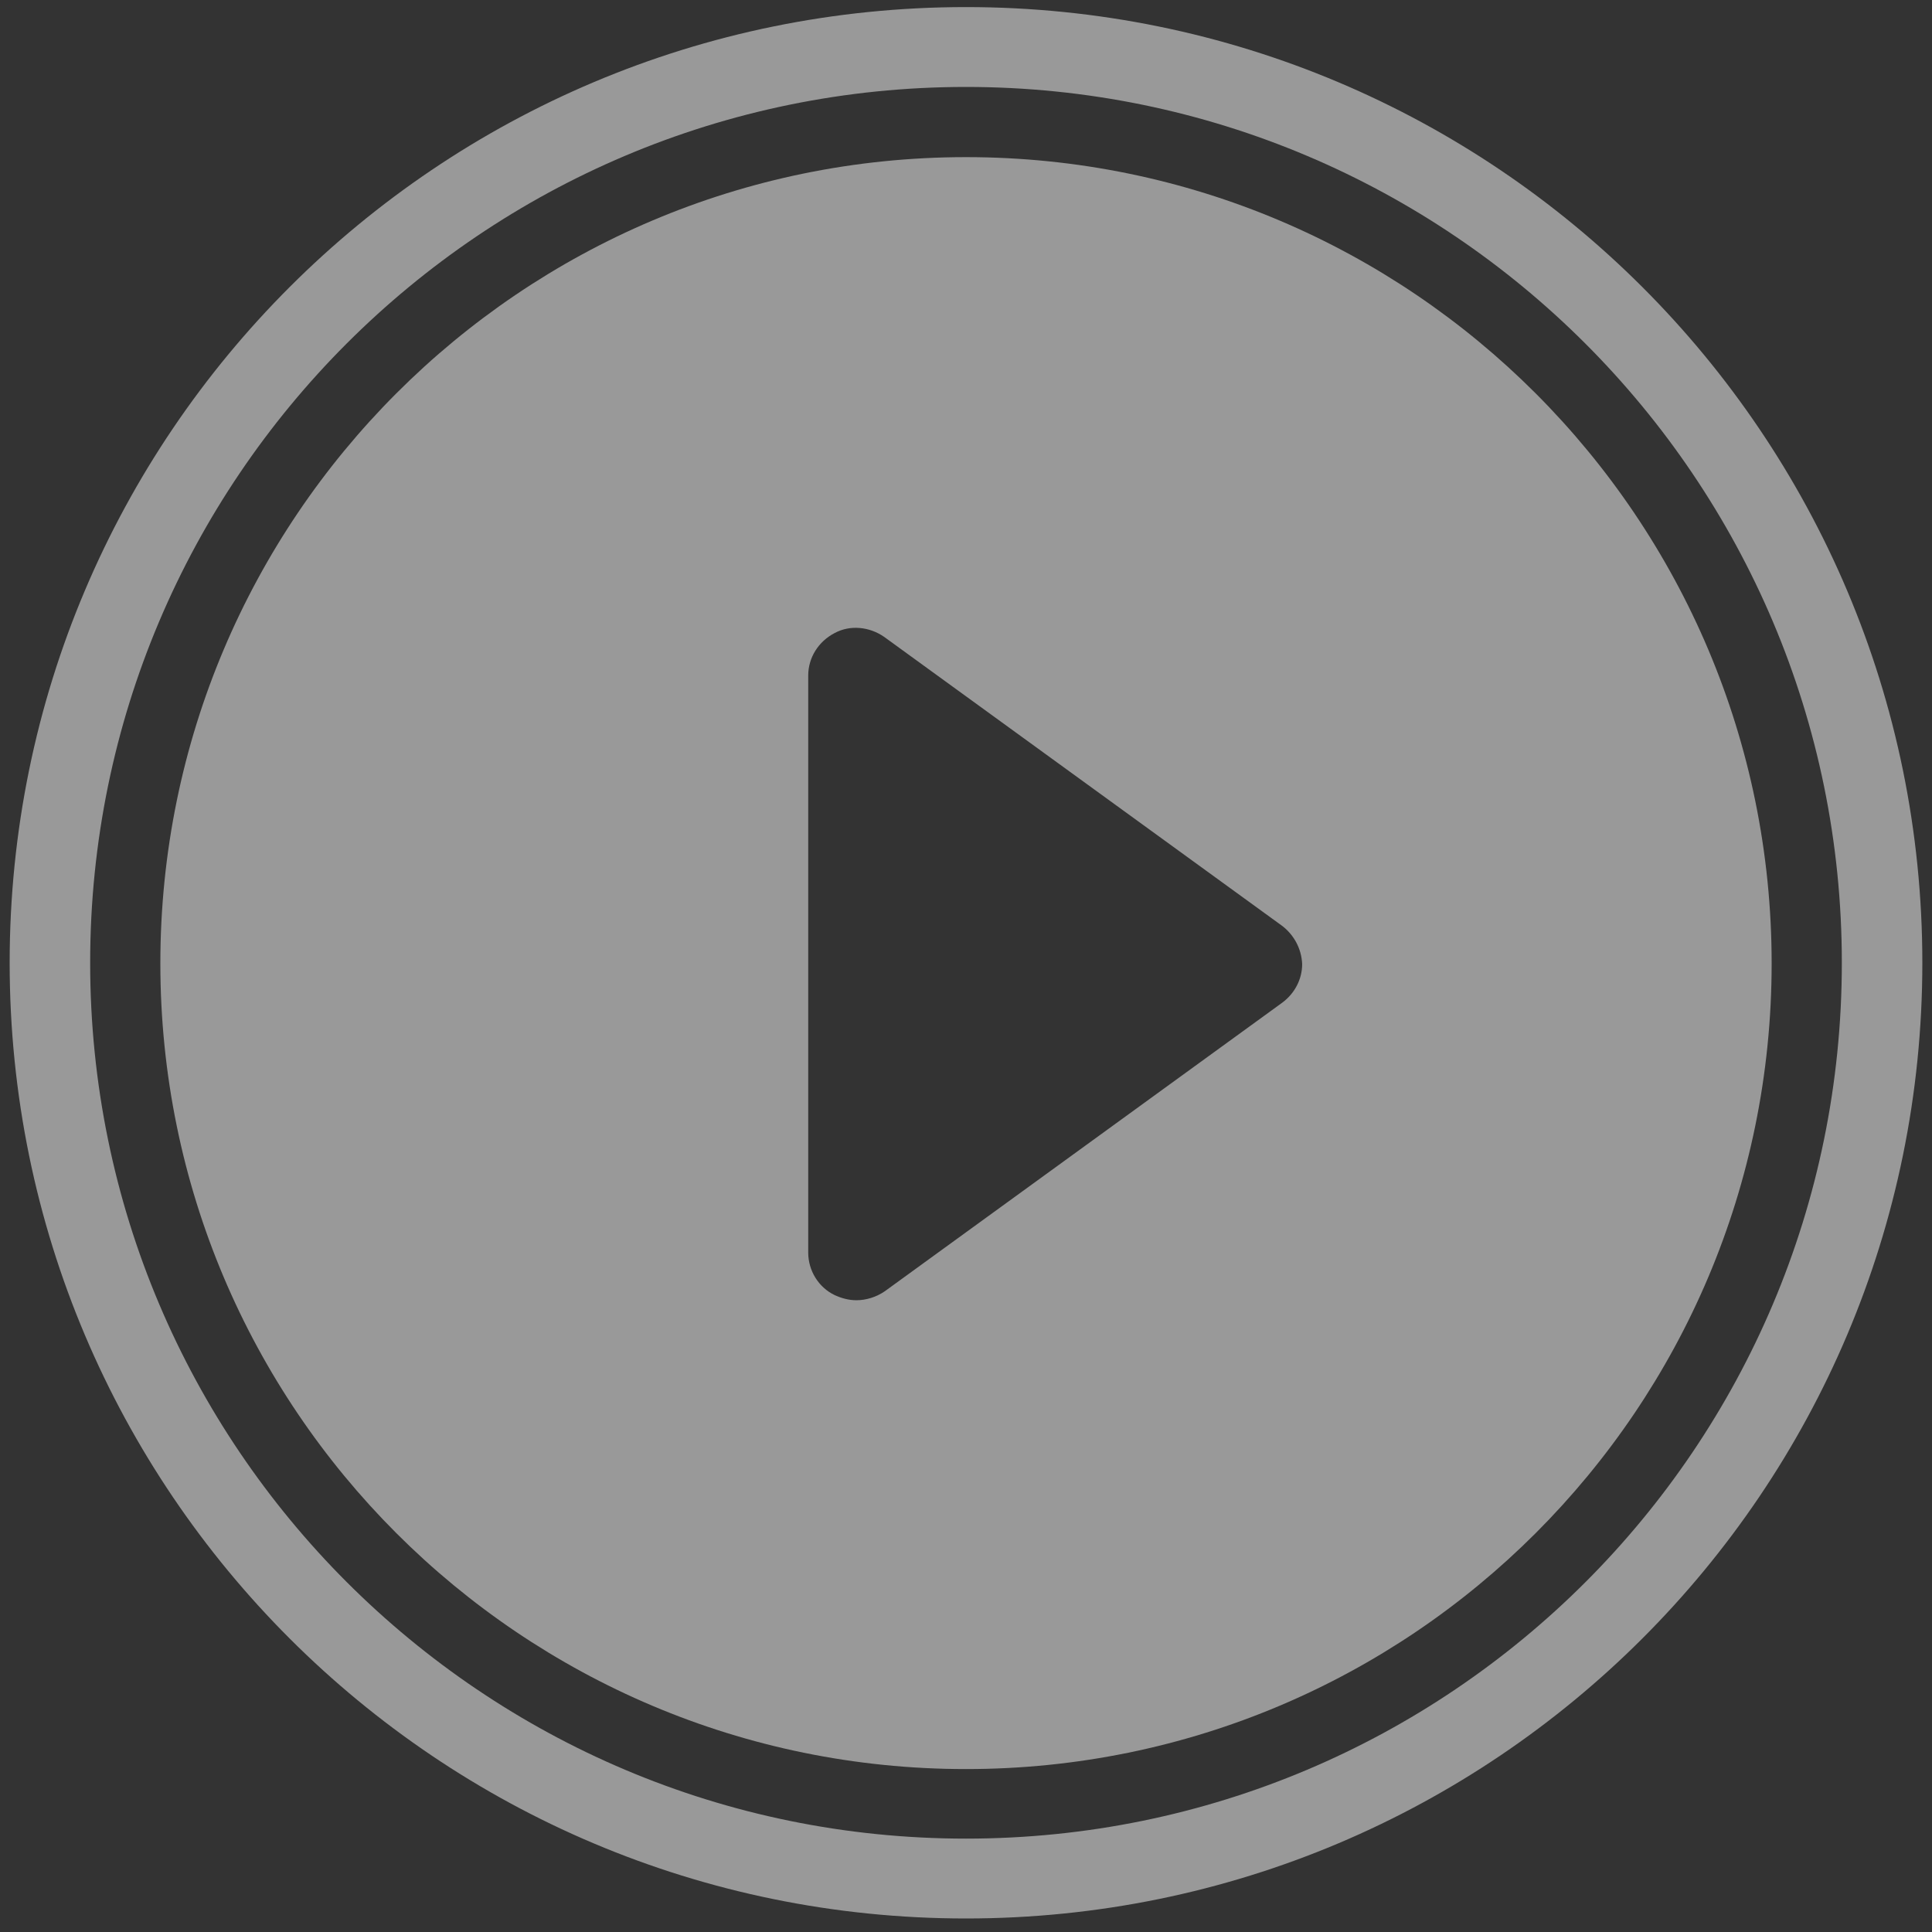
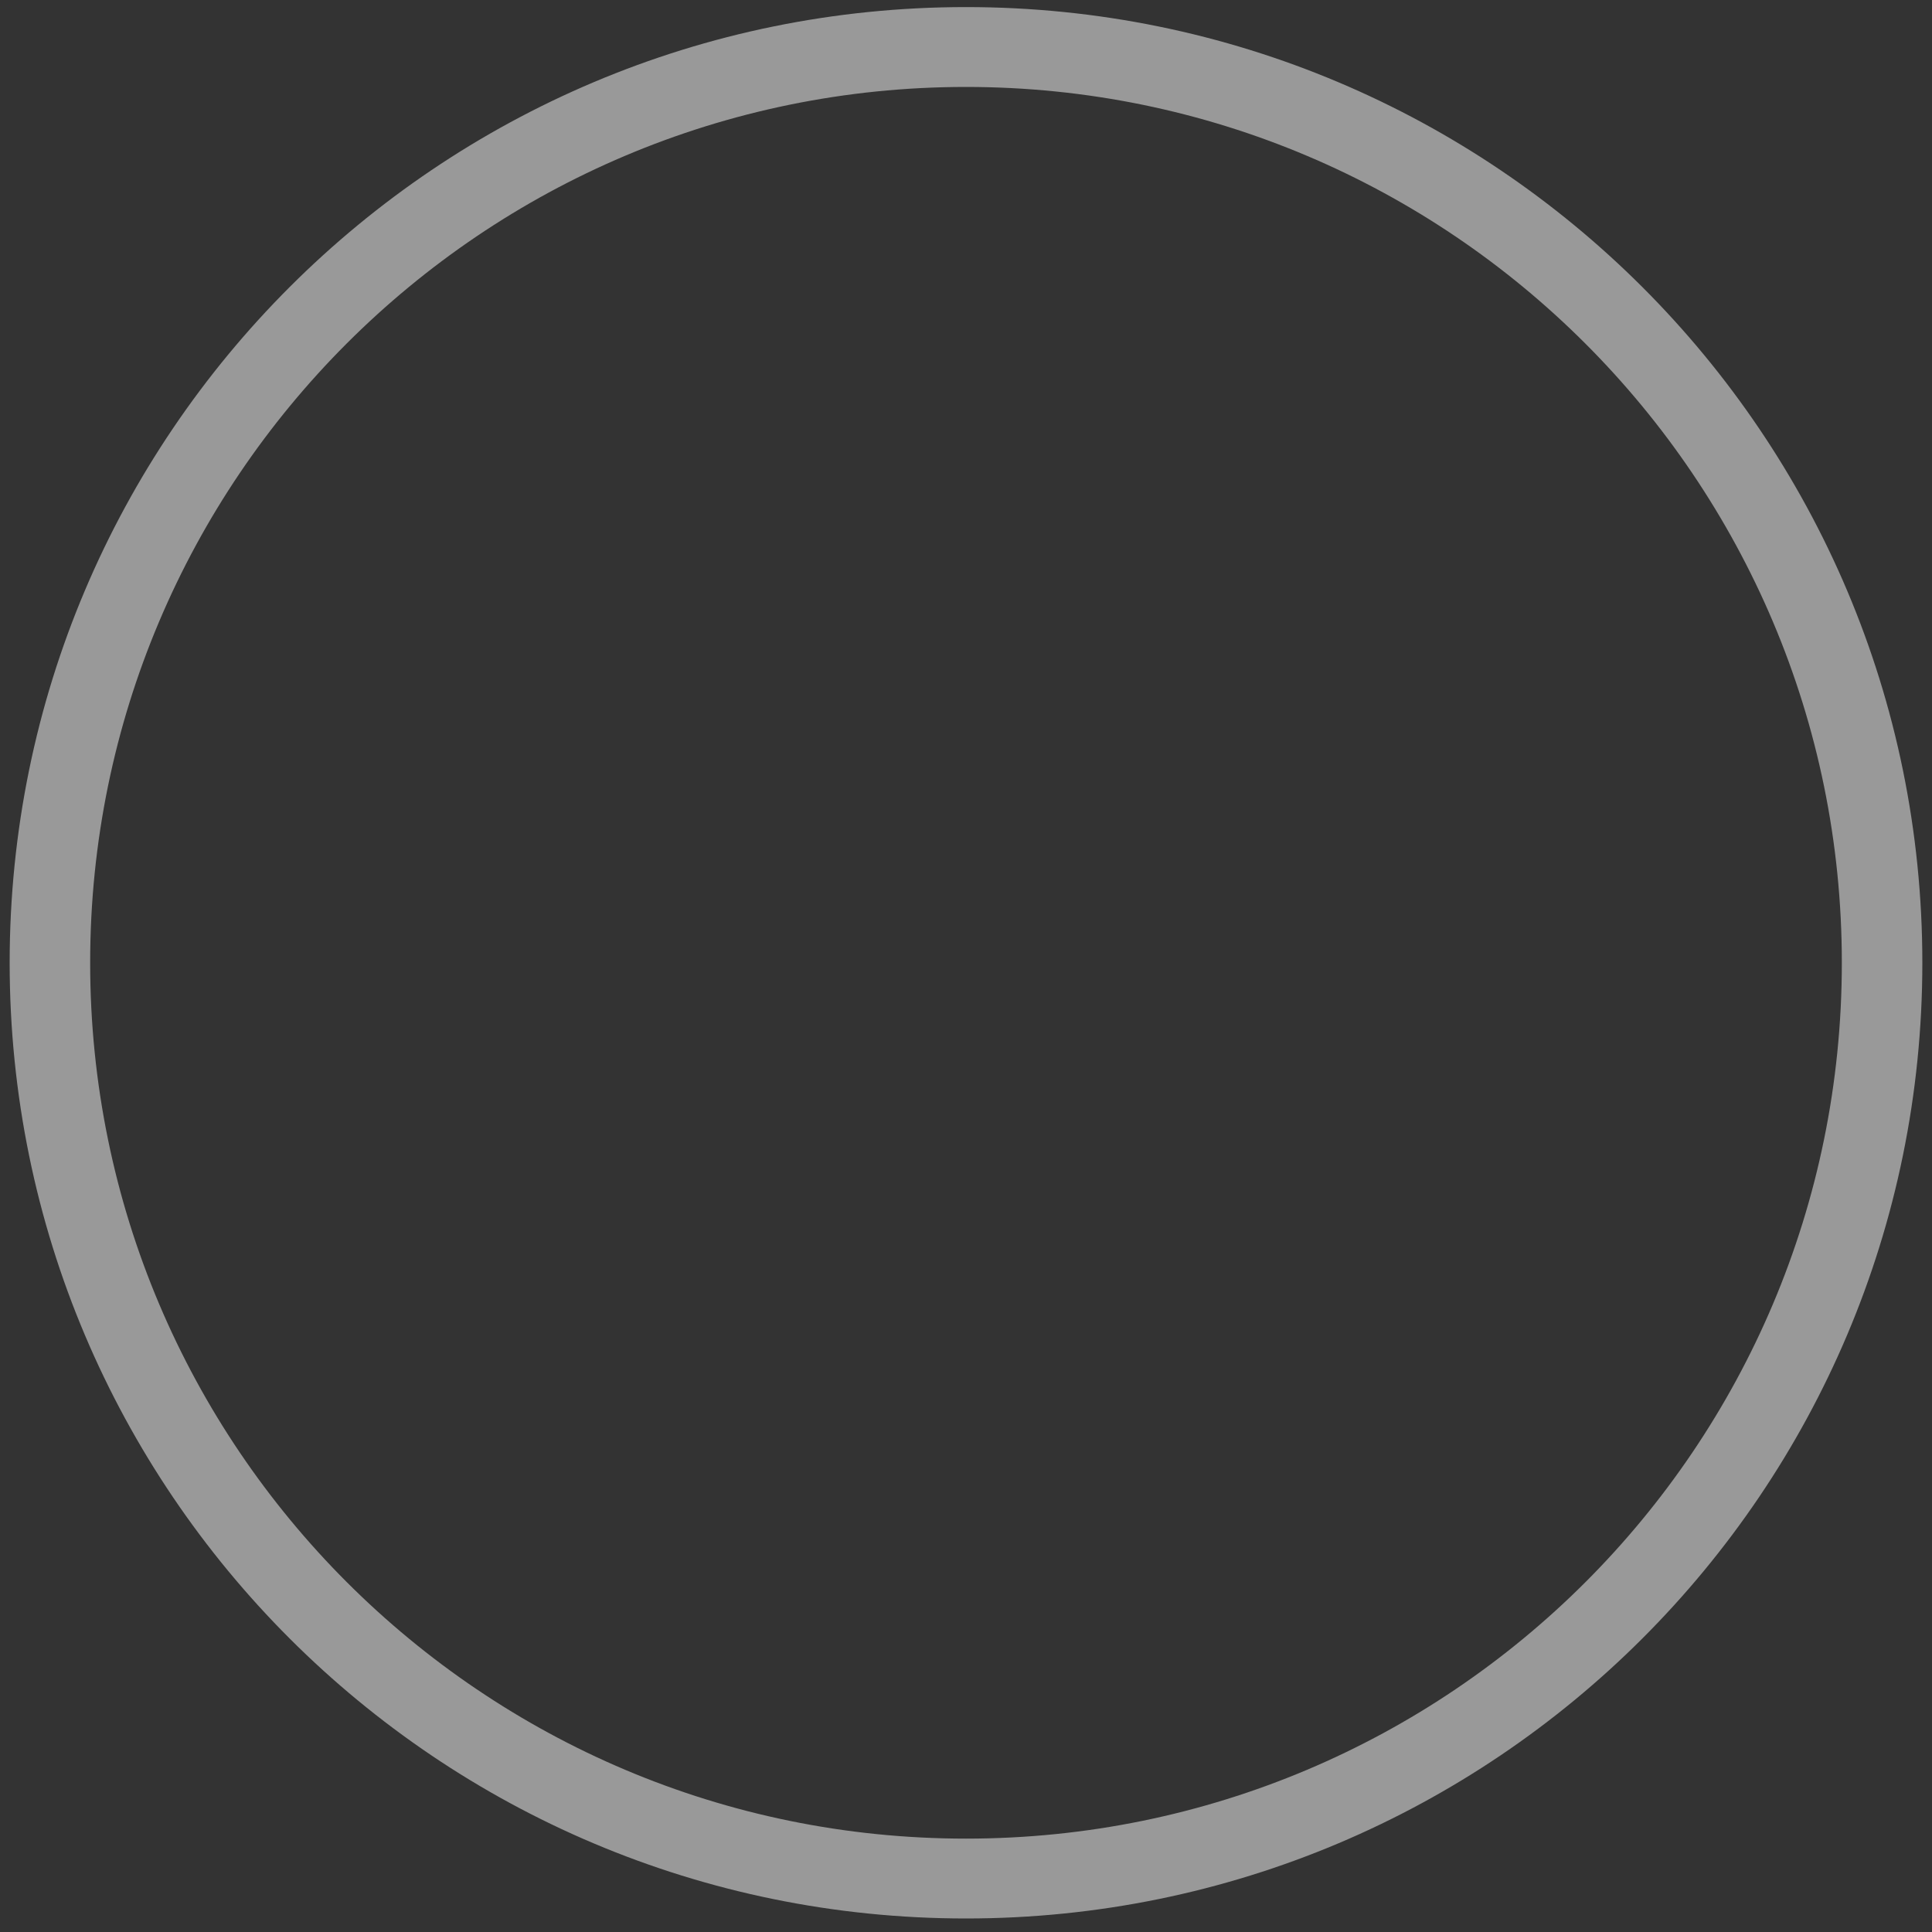
<svg xmlns="http://www.w3.org/2000/svg" version="1.1" id="Layer_1" x="0px" y="0px" viewBox="0 0 300 300" style="enable-background:new 0 0 300 300;" xml:space="preserve">
  <rect x="0" y="0" width="300" height="300" fill="#333333" stroke="none" />
  <style type="text/css">
	.st0{opacity:0.5;}
	.st1{fill:#FFFFFF;}
</style>
  <g class="st0">
-     <path class="st1" d="M150,274.7c-69.1,0-125.1-56-125.1-125.1c0-69.1,56-125.2,125.1-125.2c69.1,0,125.1,56.1,125.1,125.2   C275.1,218.7,219.1,274.7,150,274.7z M199,143.7l-61.7-44.8c-2.3-1.6-5.3-1.9-7.7-0.6c-2.5,1.3-4.1,3.8-4.1,6.6v89.6   c0,2.8,1.6,5.4,4.1,6.6c1.1,0.5,2.2,0.8,3.4,0.8c1.5,0,3.1-0.5,4.4-1.4l61.7-44.8c1.9-1.4,3.1-3.6,3.1-6   C202.1,147.3,200.9,145.1,199,143.7z" />
    <path class="st1" d="M150,1.1C68,1.1,1.5,67.5,1.5,149.5c0,82,66.5,148.4,148.5,148.4c82,0,148.5-66.4,148.5-148.4   C298.5,67.5,232,1.1,150,1.1z M150,285.5c-75.1,0-136-60.9-136-136c0-75.1,60.9-136,136-136c75.1,0,136,60.9,136,136   C286,224.7,225.1,285.5,150,285.5z" />
  </g>
</svg>